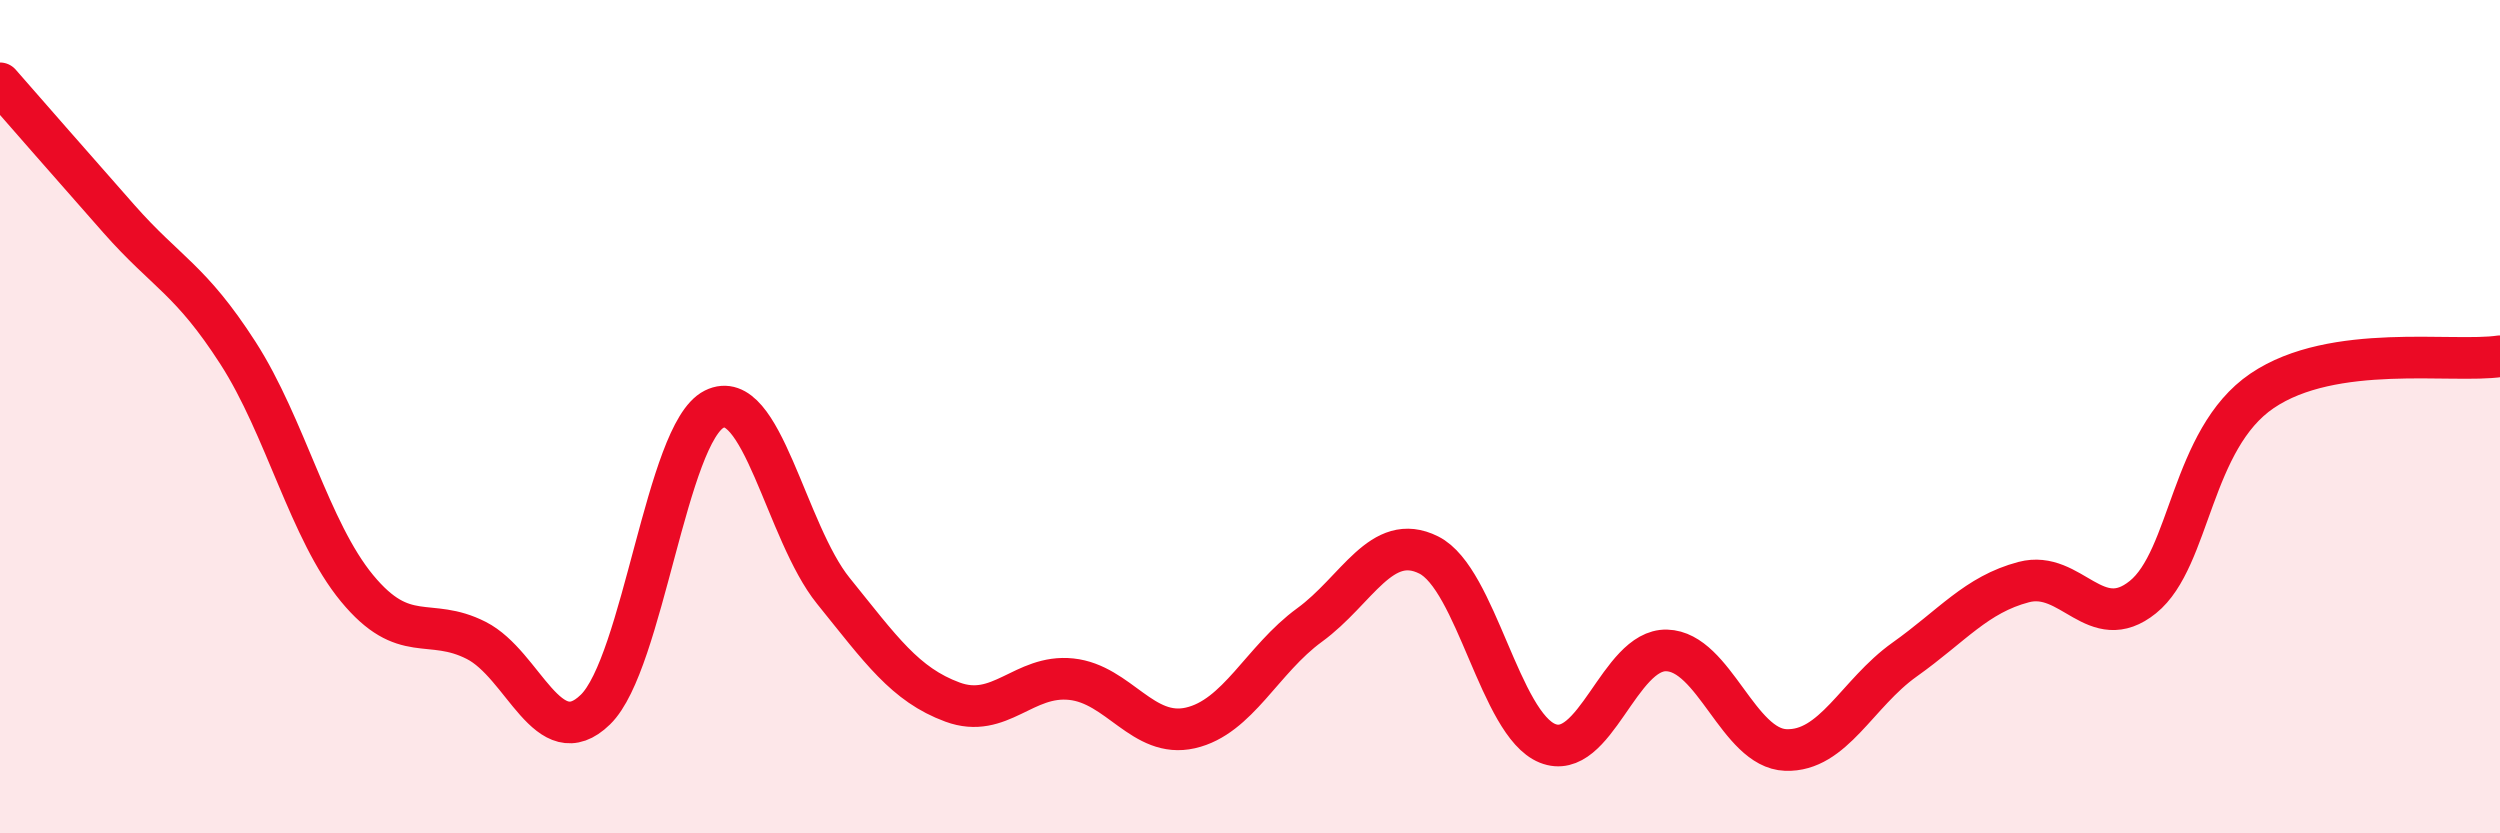
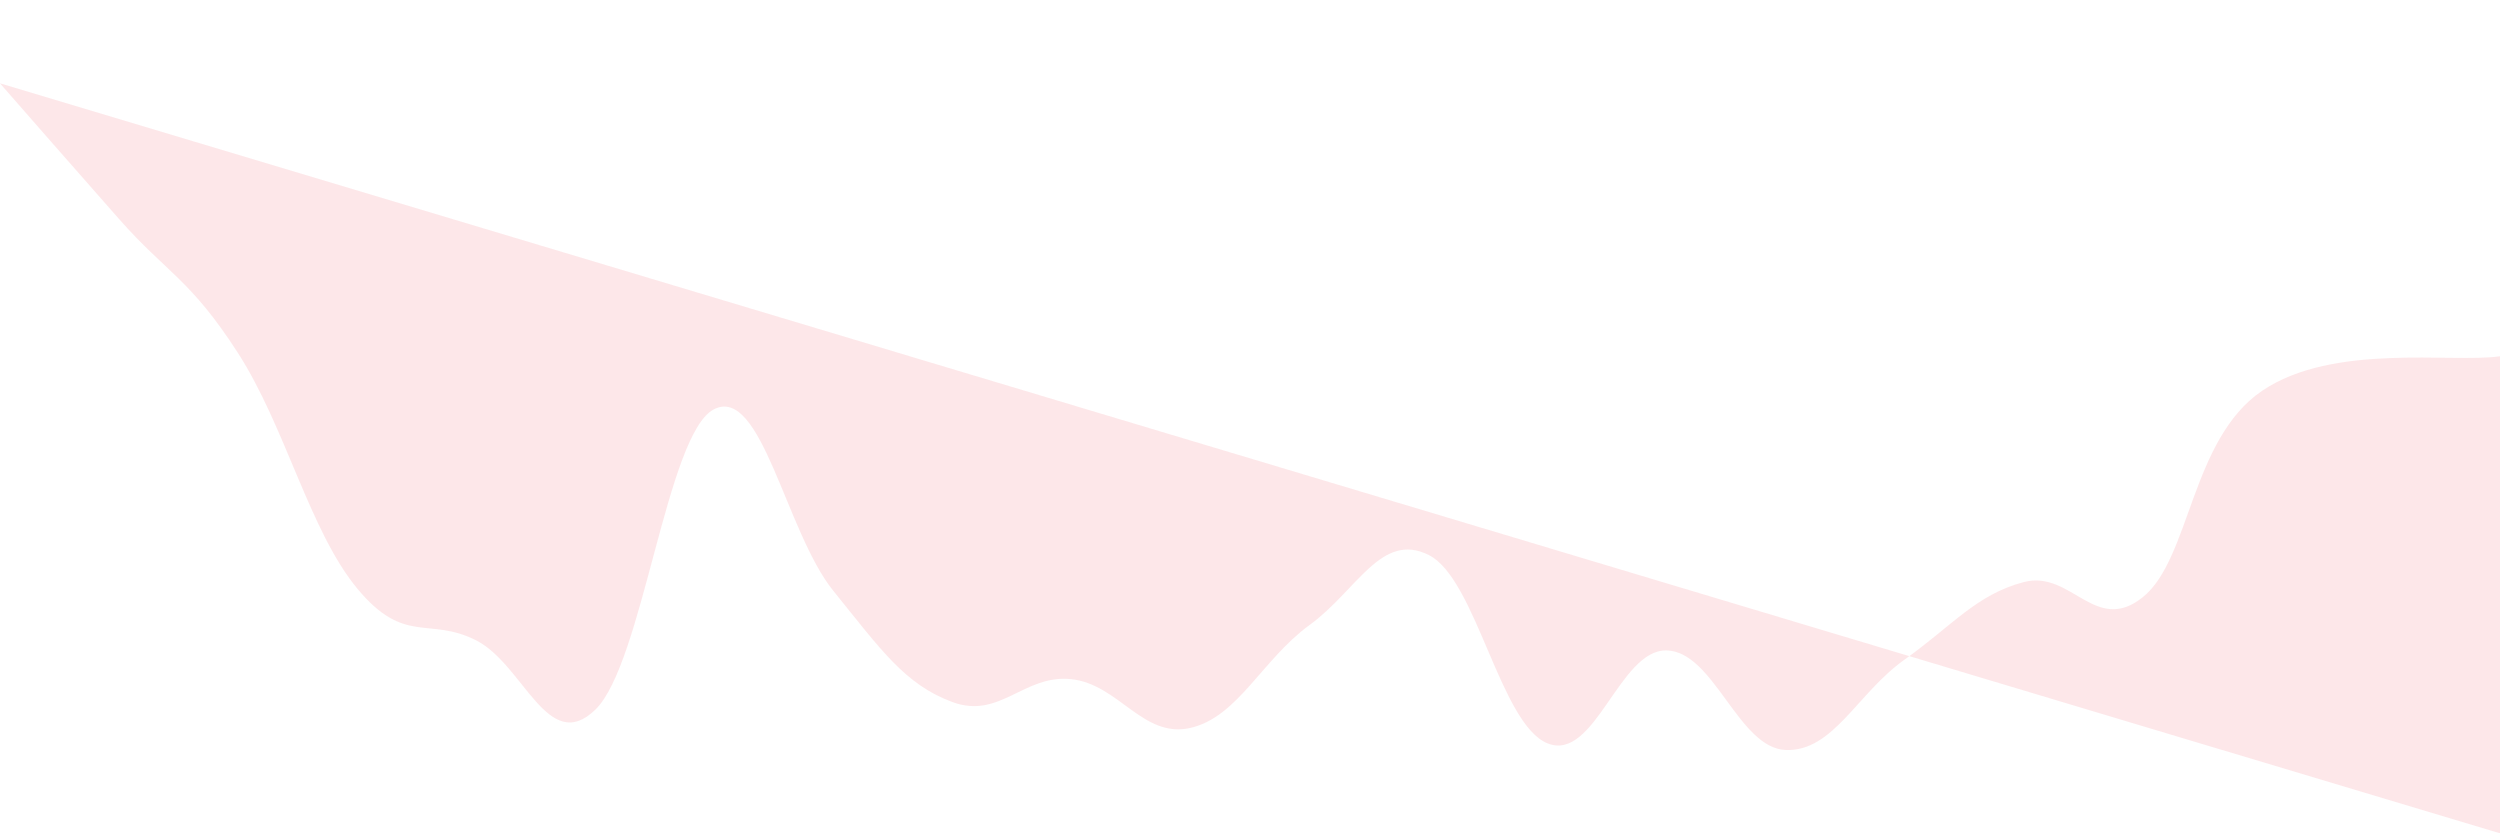
<svg xmlns="http://www.w3.org/2000/svg" width="60" height="20" viewBox="0 0 60 20">
-   <path d="M 0,2 C 0.57,2.65 1.72,3.97 2.86,5.26 C 4,6.55 4.57,6.7 5.71,8.47 C 6.85,10.24 7.43,12.74 8.57,14.12 C 9.71,15.5 10.29,14.79 11.43,15.37 C 12.57,15.95 13.15,18.14 14.29,17.03 C 15.43,15.92 16,10.39 17.14,9.82 C 18.28,9.25 18.86,12.77 20,14.18 C 21.14,15.59 21.72,16.43 22.86,16.85 C 24,17.27 24.57,16.18 25.71,16.3 C 26.85,16.42 27.43,17.73 28.57,17.47 C 29.71,17.21 30.29,15.83 31.43,15 C 32.57,14.17 33.15,12.75 34.29,13.32 C 35.43,13.89 36,17.38 37.14,17.84 C 38.28,18.3 38.86,15.58 40,15.61 C 41.14,15.64 41.72,17.96 42.86,18 C 44,18.04 44.57,16.64 45.71,15.83 C 46.85,15.02 47.43,14.27 48.57,13.97 C 49.71,13.67 50.29,15.25 51.43,14.33 C 52.57,13.41 52.58,10.54 54.29,9.38 C 56,8.22 58.86,8.72 60,8.55L60 20L0 20Z" fill="#EB0A25" opacity="0.1" stroke-linecap="round" stroke-linejoin="round" />
-   <path d="M 0,2 C 0.57,2.65 1.72,3.97 2.86,5.26 C 4,6.55 4.57,6.7 5.71,8.47 C 6.85,10.24 7.43,12.74 8.57,14.12 C 9.71,15.5 10.29,14.79 11.43,15.37 C 12.57,15.95 13.15,18.14 14.29,17.03 C 15.43,15.92 16,10.39 17.14,9.82 C 18.28,9.25 18.86,12.77 20,14.18 C 21.14,15.59 21.72,16.43 22.86,16.85 C 24,17.27 24.57,16.18 25.71,16.3 C 26.85,16.42 27.43,17.73 28.57,17.47 C 29.71,17.21 30.29,15.83 31.43,15 C 32.57,14.17 33.15,12.75 34.29,13.32 C 35.43,13.89 36,17.38 37.14,17.84 C 38.28,18.3 38.86,15.58 40,15.61 C 41.14,15.64 41.72,17.96 42.86,18 C 44,18.04 44.57,16.64 45.71,15.83 C 46.85,15.02 47.43,14.27 48.57,13.97 C 49.71,13.67 50.29,15.25 51.43,14.33 C 52.57,13.41 52.58,10.54 54.29,9.38 C 56,8.22 58.86,8.72 60,8.55" stroke="#EB0A25" stroke-width="1" fill="none" stroke-linecap="round" stroke-linejoin="round" />
+   <path d="M 0,2 C 0.57,2.65 1.72,3.97 2.86,5.26 C 4,6.55 4.57,6.7 5.71,8.47 C 6.85,10.24 7.43,12.74 8.57,14.12 C 9.71,15.5 10.29,14.79 11.43,15.37 C 12.57,15.95 13.15,18.14 14.29,17.03 C 15.43,15.92 16,10.39 17.14,9.82 C 18.28,9.25 18.86,12.77 20,14.18 C 21.14,15.59 21.72,16.43 22.86,16.85 C 24,17.27 24.57,16.18 25.71,16.3 C 26.85,16.42 27.43,17.73 28.57,17.47 C 29.71,17.21 30.29,15.83 31.43,15 C 32.57,14.17 33.15,12.75 34.29,13.32 C 35.43,13.89 36,17.38 37.14,17.84 C 38.28,18.3 38.86,15.58 40,15.61 C 41.14,15.64 41.72,17.96 42.86,18 C 44,18.04 44.57,16.64 45.71,15.83 C 46.85,15.02 47.43,14.27 48.57,13.97 C 49.71,13.67 50.29,15.25 51.43,14.33 C 52.57,13.41 52.58,10.54 54.29,9.38 C 56,8.22 58.86,8.72 60,8.55L60 20Z" fill="#EB0A25" opacity="0.1" stroke-linecap="round" stroke-linejoin="round" />
</svg>